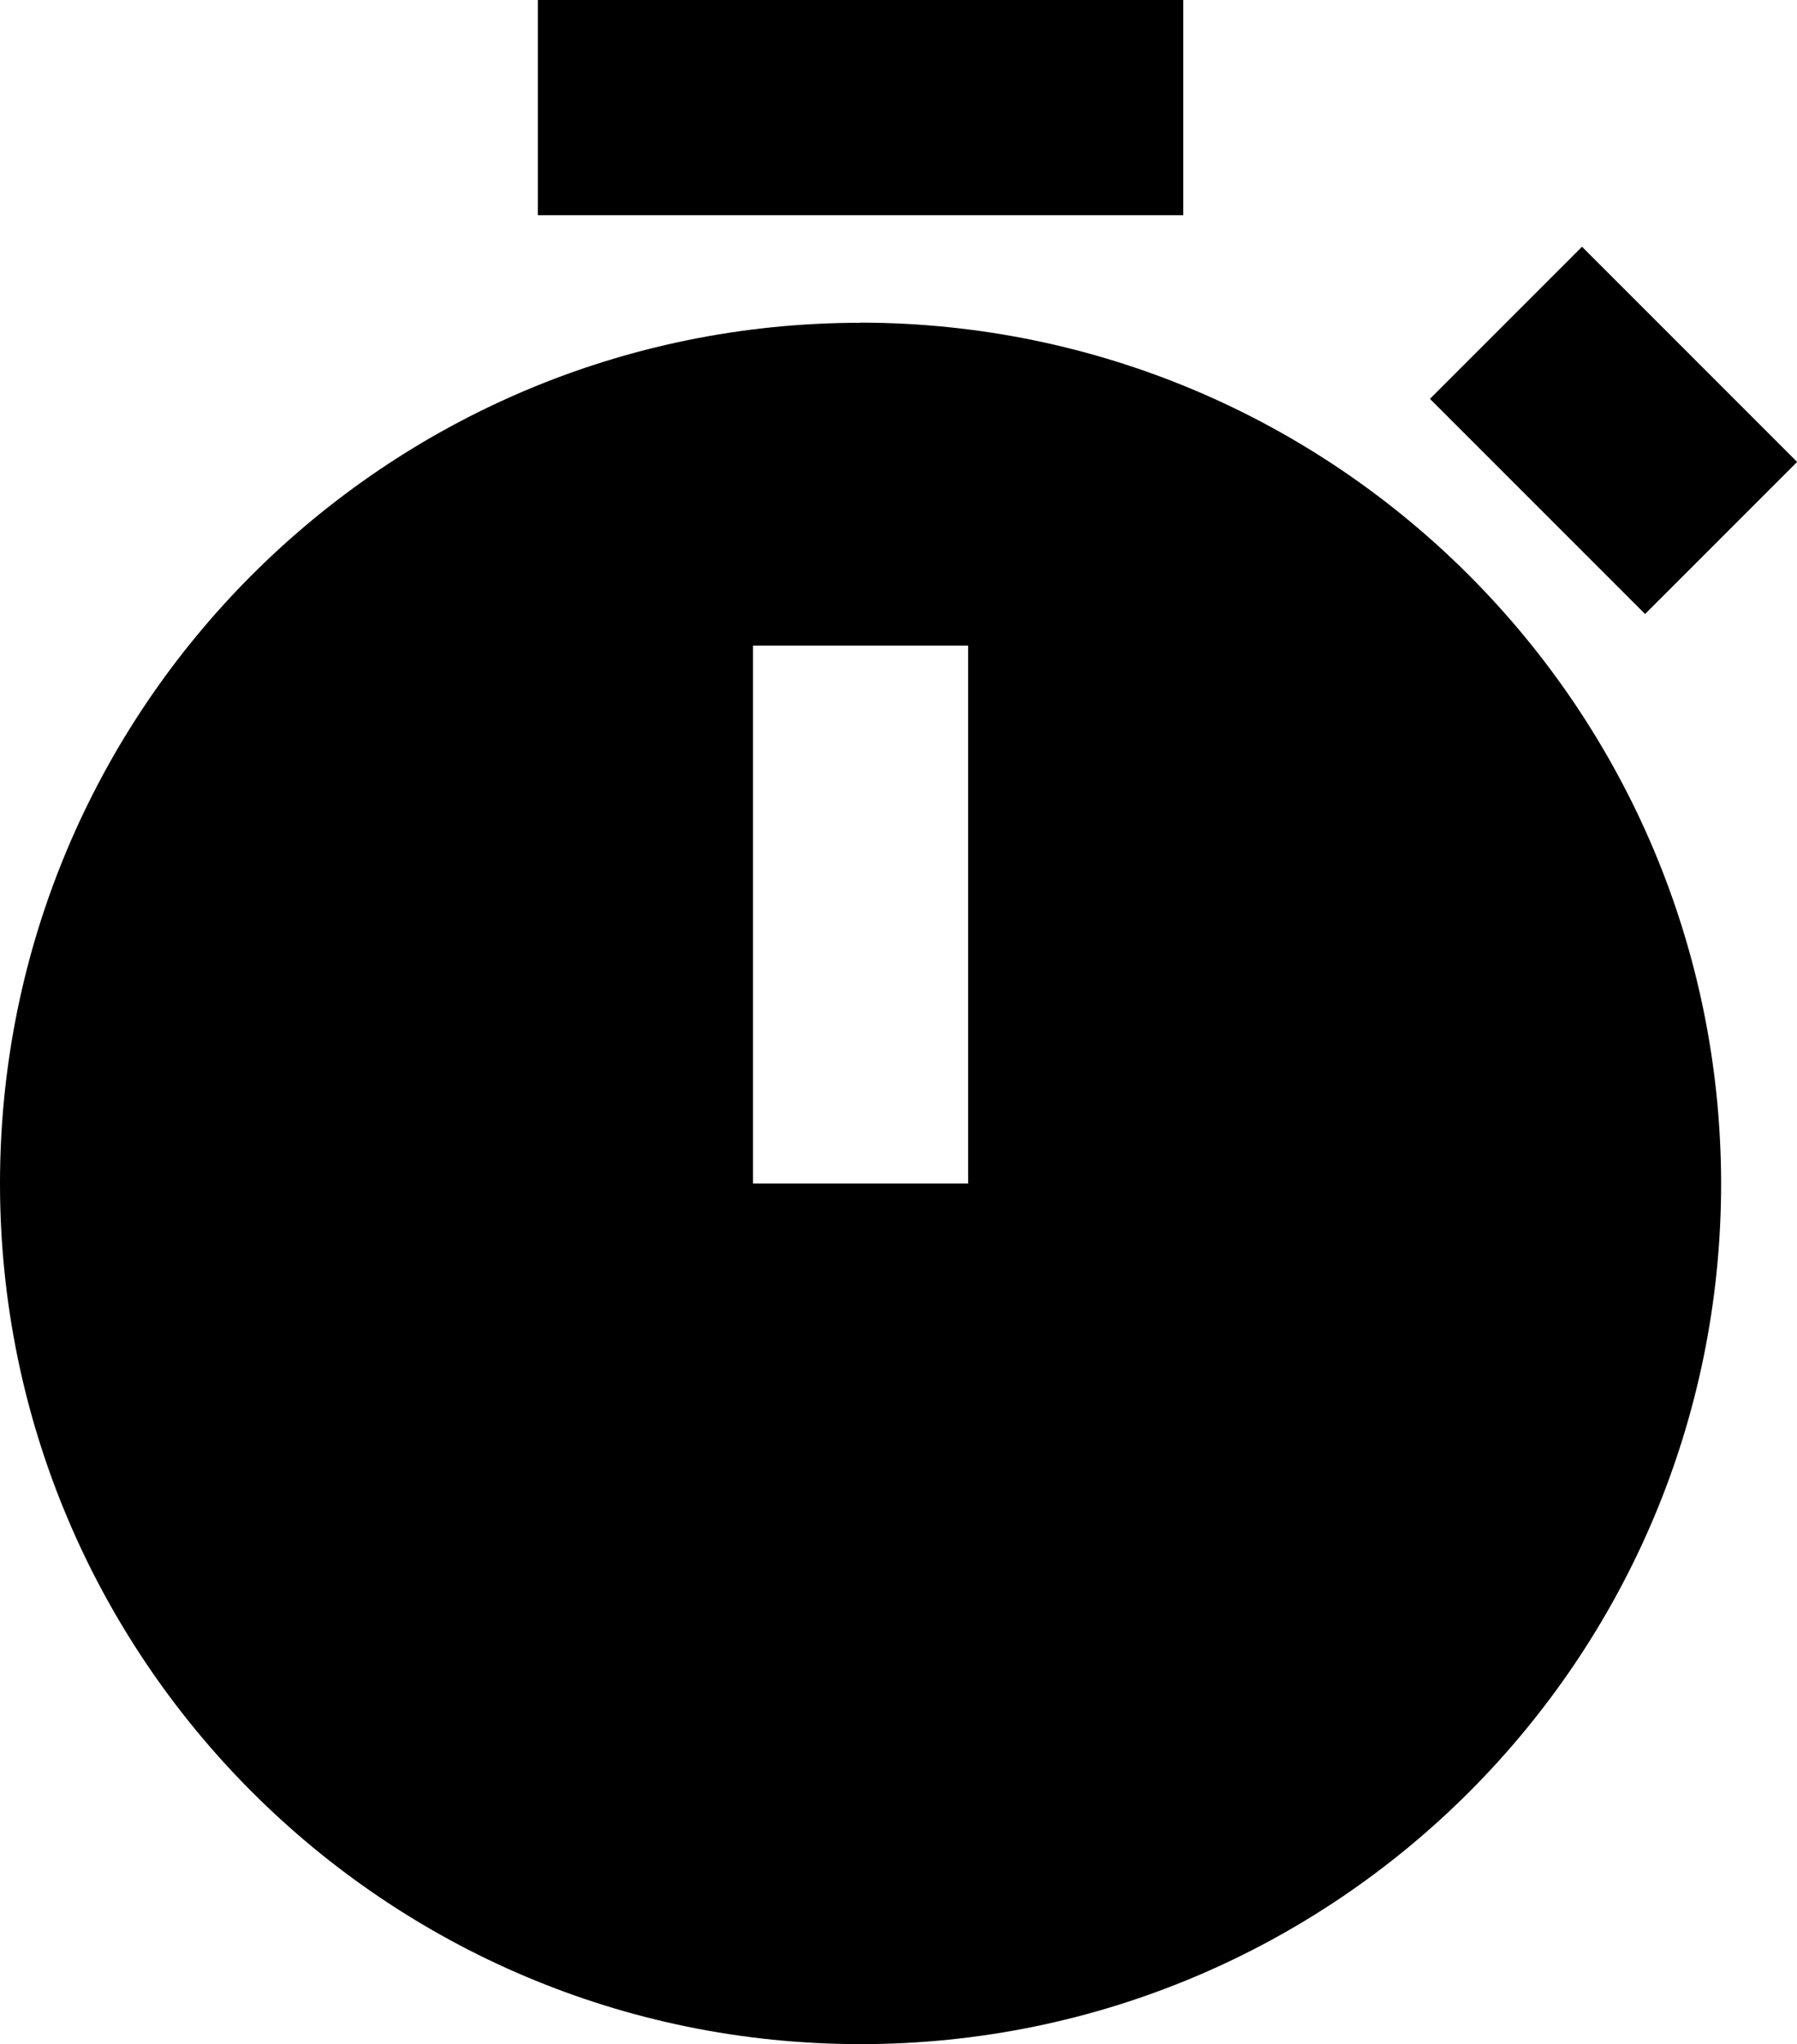
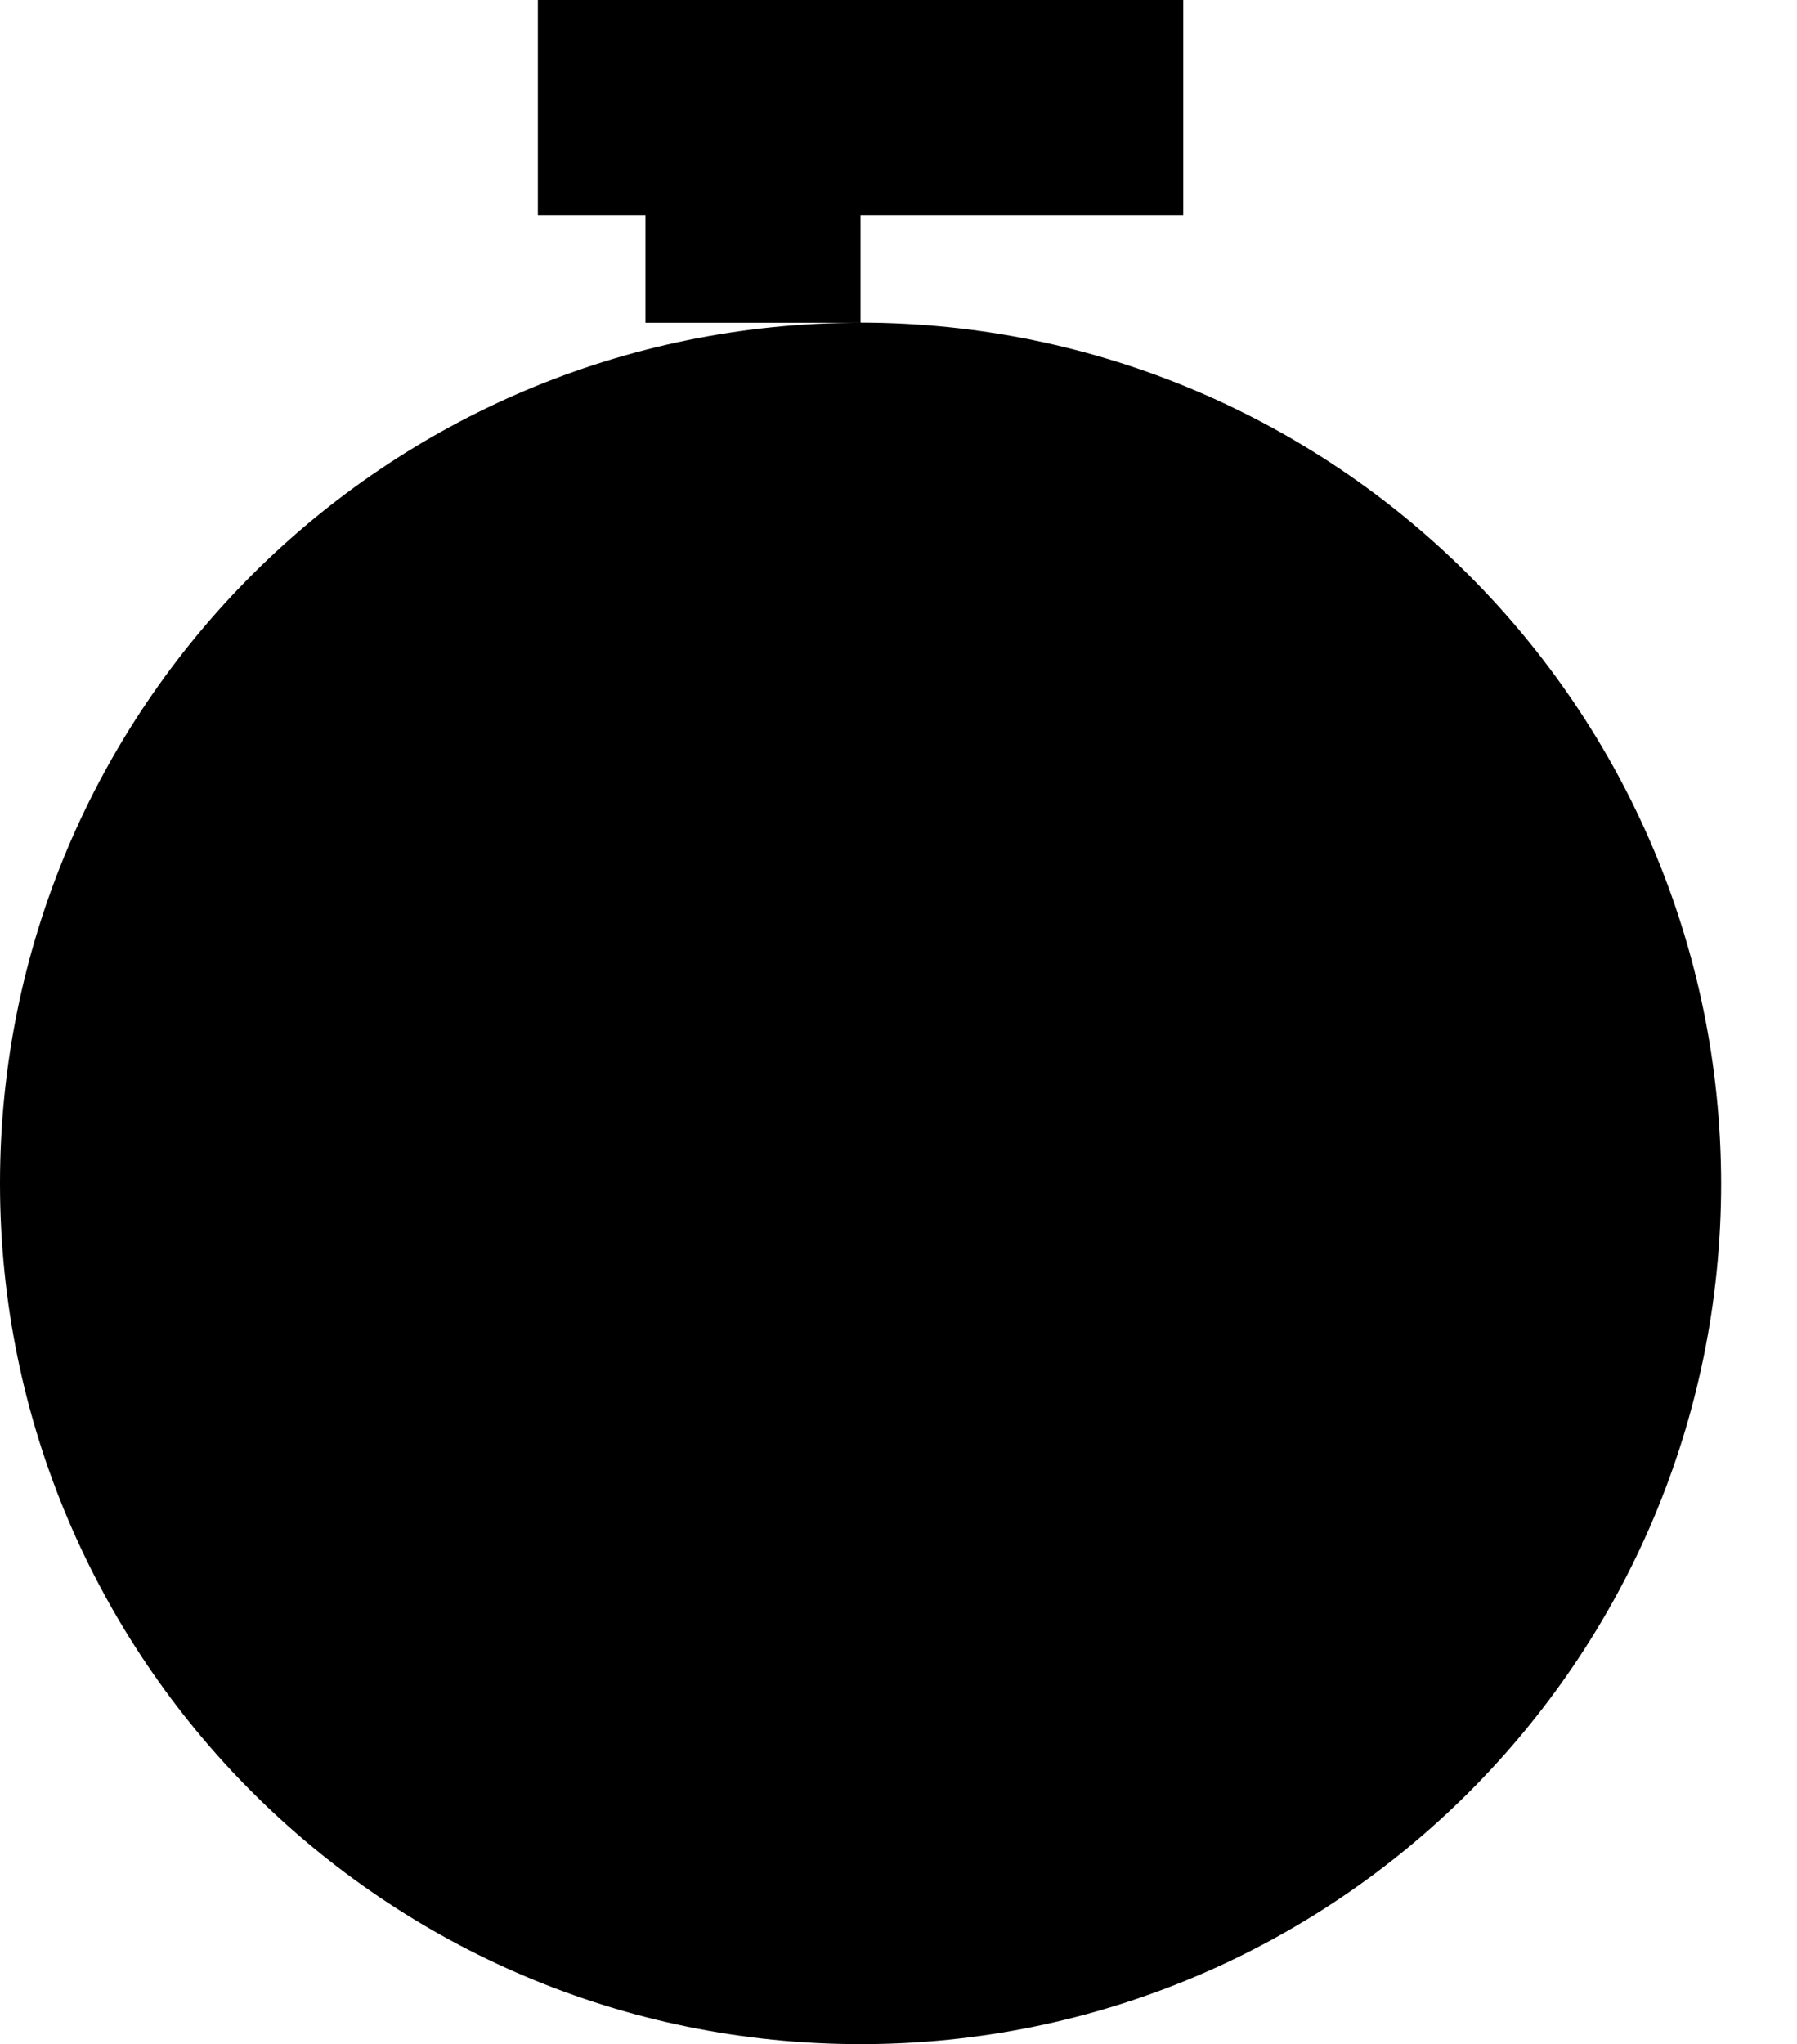
<svg xmlns="http://www.w3.org/2000/svg" id="Layer_2" data-name="Layer 2" viewBox="0 0 120.78 137.36">
  <g id="Layer_1-2" data-name="Layer 1">
    <g id="bxs-stopwatch">
-       <path id="Path_231" data-name="Path 231" d="m57.84,21.69C25.89,21.69,0,47.58,0,79.52s25.89,57.84,57.84,57.84,57.84-25.89,57.84-57.84h0c-.04-31.93-25.91-57.8-57.84-57.84Zm7.23,57.84h-14.46v-36.15h14.46v36.15ZM36.15,0h43.38v14.46h-43.38V0Z" />
-       <path id="Path_232" data-name="Path 232" d="m106.33,16.58l14.46,14.46-10.22,10.22-14.46-14.46,10.22-10.22Z" />
+       <path id="Path_231" data-name="Path 231" d="m57.84,21.69C25.89,21.69,0,47.58,0,79.52s25.89,57.84,57.84,57.84,57.84-25.89,57.84-57.84h0c-.04-31.93-25.91-57.8-57.84-57.84Zh-14.46v-36.15h14.46v36.15ZM36.15,0h43.38v14.46h-43.38V0Z" />
    </g>
  </g>
</svg>